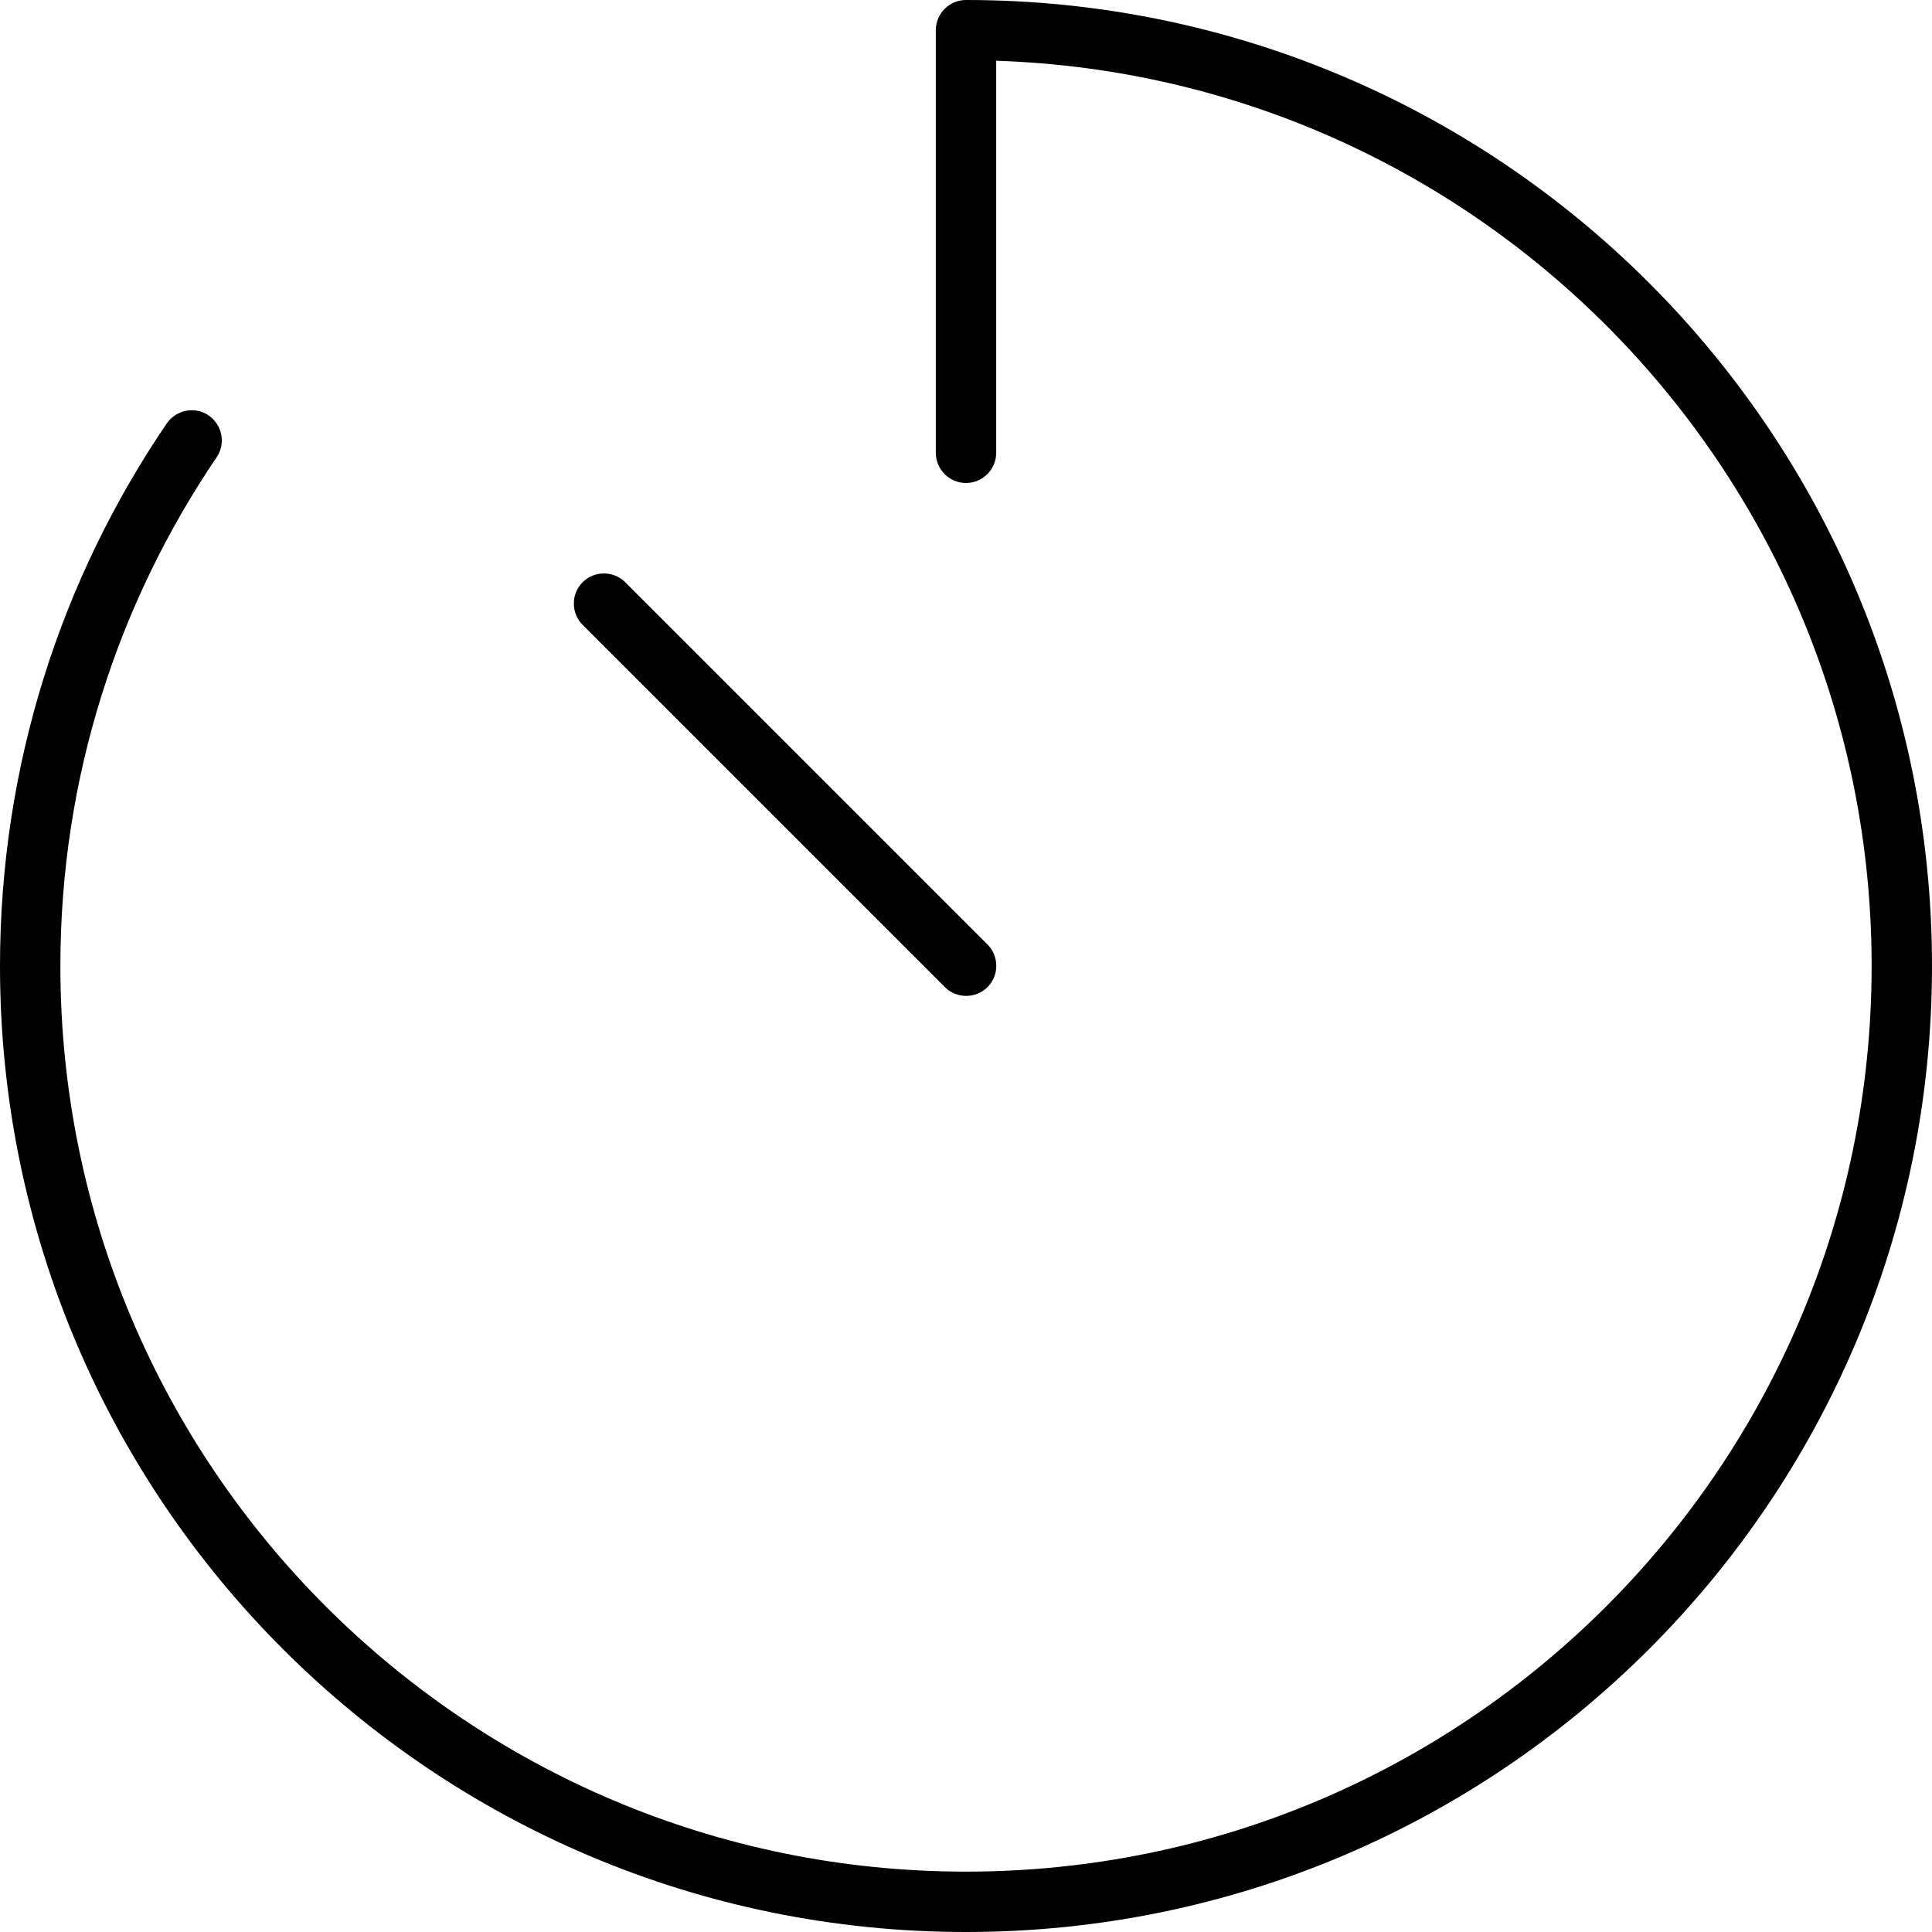
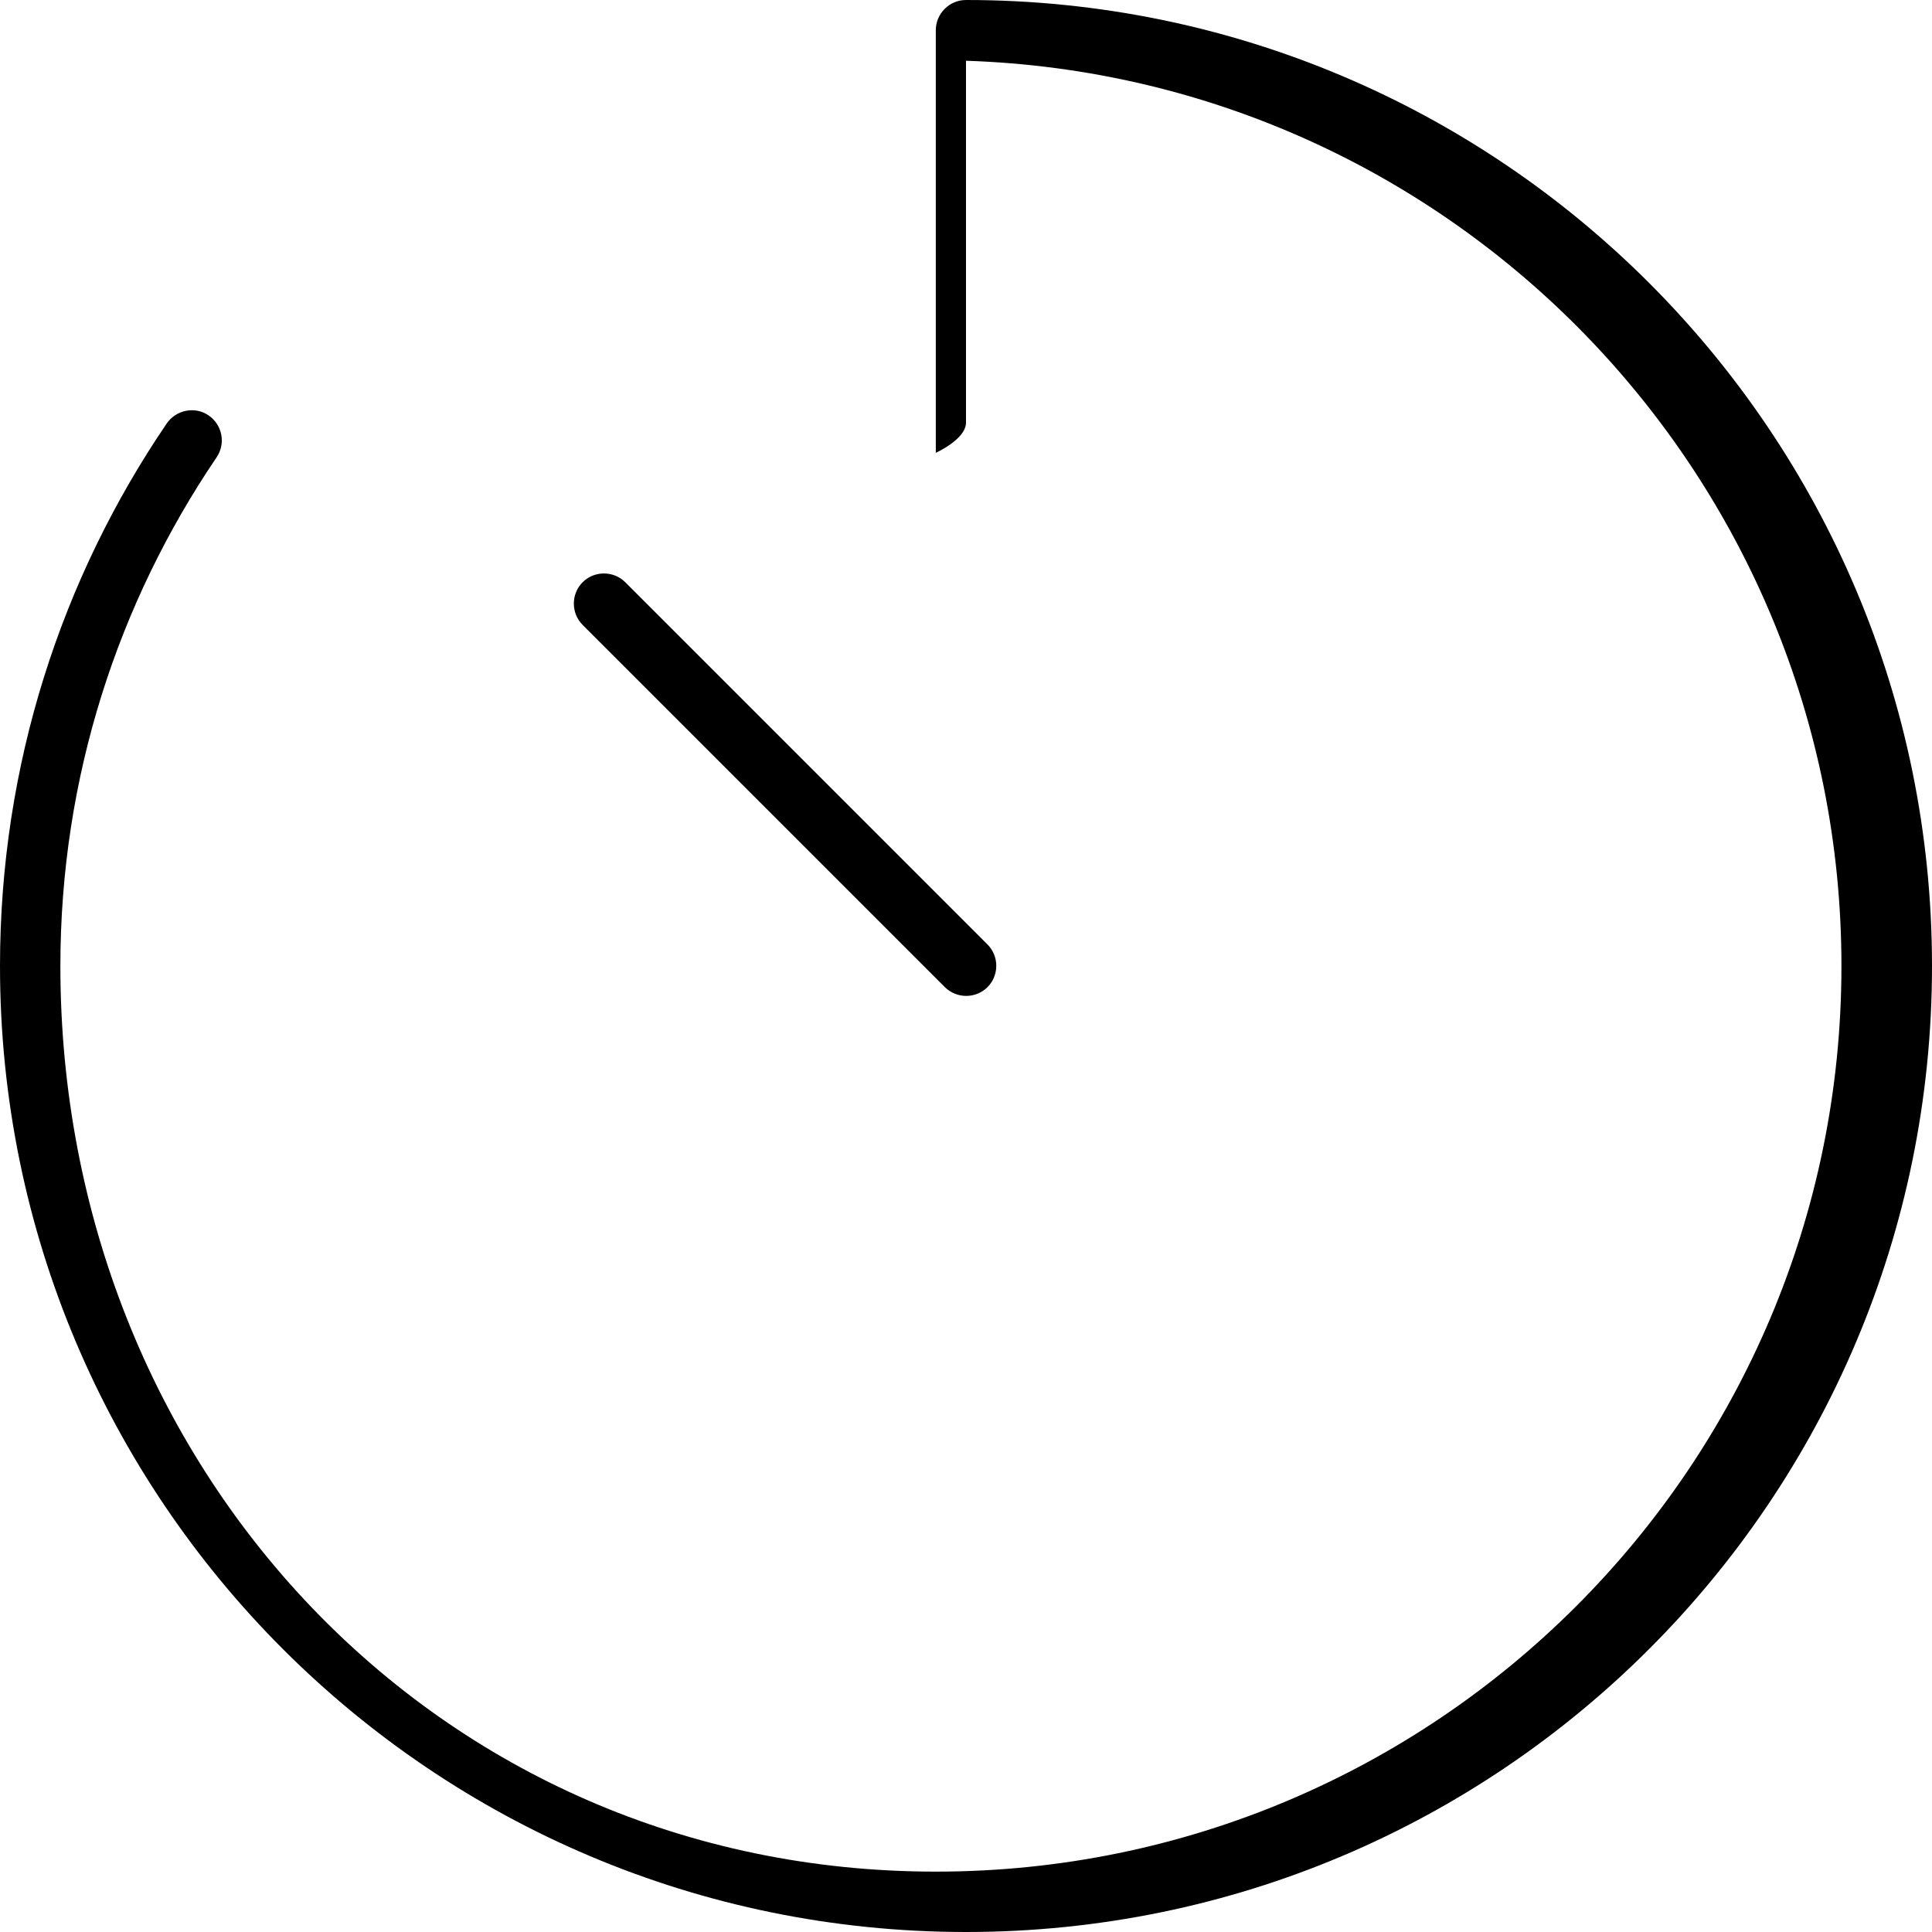
<svg xmlns="http://www.w3.org/2000/svg" viewBox="0 0 512 512">
-   <path d="M256 0c-4.4 0-8 3.6-8 8V120c0 4.4 3.6 8 8 8s8-3.6 8-8V16.1c128.8 4.2 232 110 232 239.9c0 132.5-107.5 240-240 240S16 388.5 16 256c0-50 15.3-96.3 41.4-134.8c2.5-3.7 1.5-8.6-2.1-11.1s-8.6-1.5-11.1 2.1C16.3 153.2 0 202.7 0 256C0 397.4 114.6 512 256 512s256-114.6 256-256S397.4 0 256 0zM165.7 154.3c-3.1-3.1-8.2-3.1-11.3 0s-3.1 8.2 0 11.3l96 96c3.1 3.1 8.2 3.1 11.3 0s3.1-8.2 0-11.3l-96-96z" />
+   <path d="M256 0c-4.4 0-8 3.6-8 8V120s8-3.6 8-8V16.1c128.8 4.2 232 110 232 239.9c0 132.5-107.5 240-240 240S16 388.5 16 256c0-50 15.3-96.3 41.4-134.8c2.5-3.7 1.5-8.6-2.1-11.1s-8.6-1.5-11.1 2.1C16.3 153.2 0 202.7 0 256C0 397.4 114.6 512 256 512s256-114.6 256-256S397.4 0 256 0zM165.7 154.3c-3.1-3.1-8.2-3.1-11.3 0s-3.1 8.2 0 11.3l96 96c3.1 3.1 8.2 3.1 11.3 0s3.1-8.2 0-11.3l-96-96z" />
</svg>